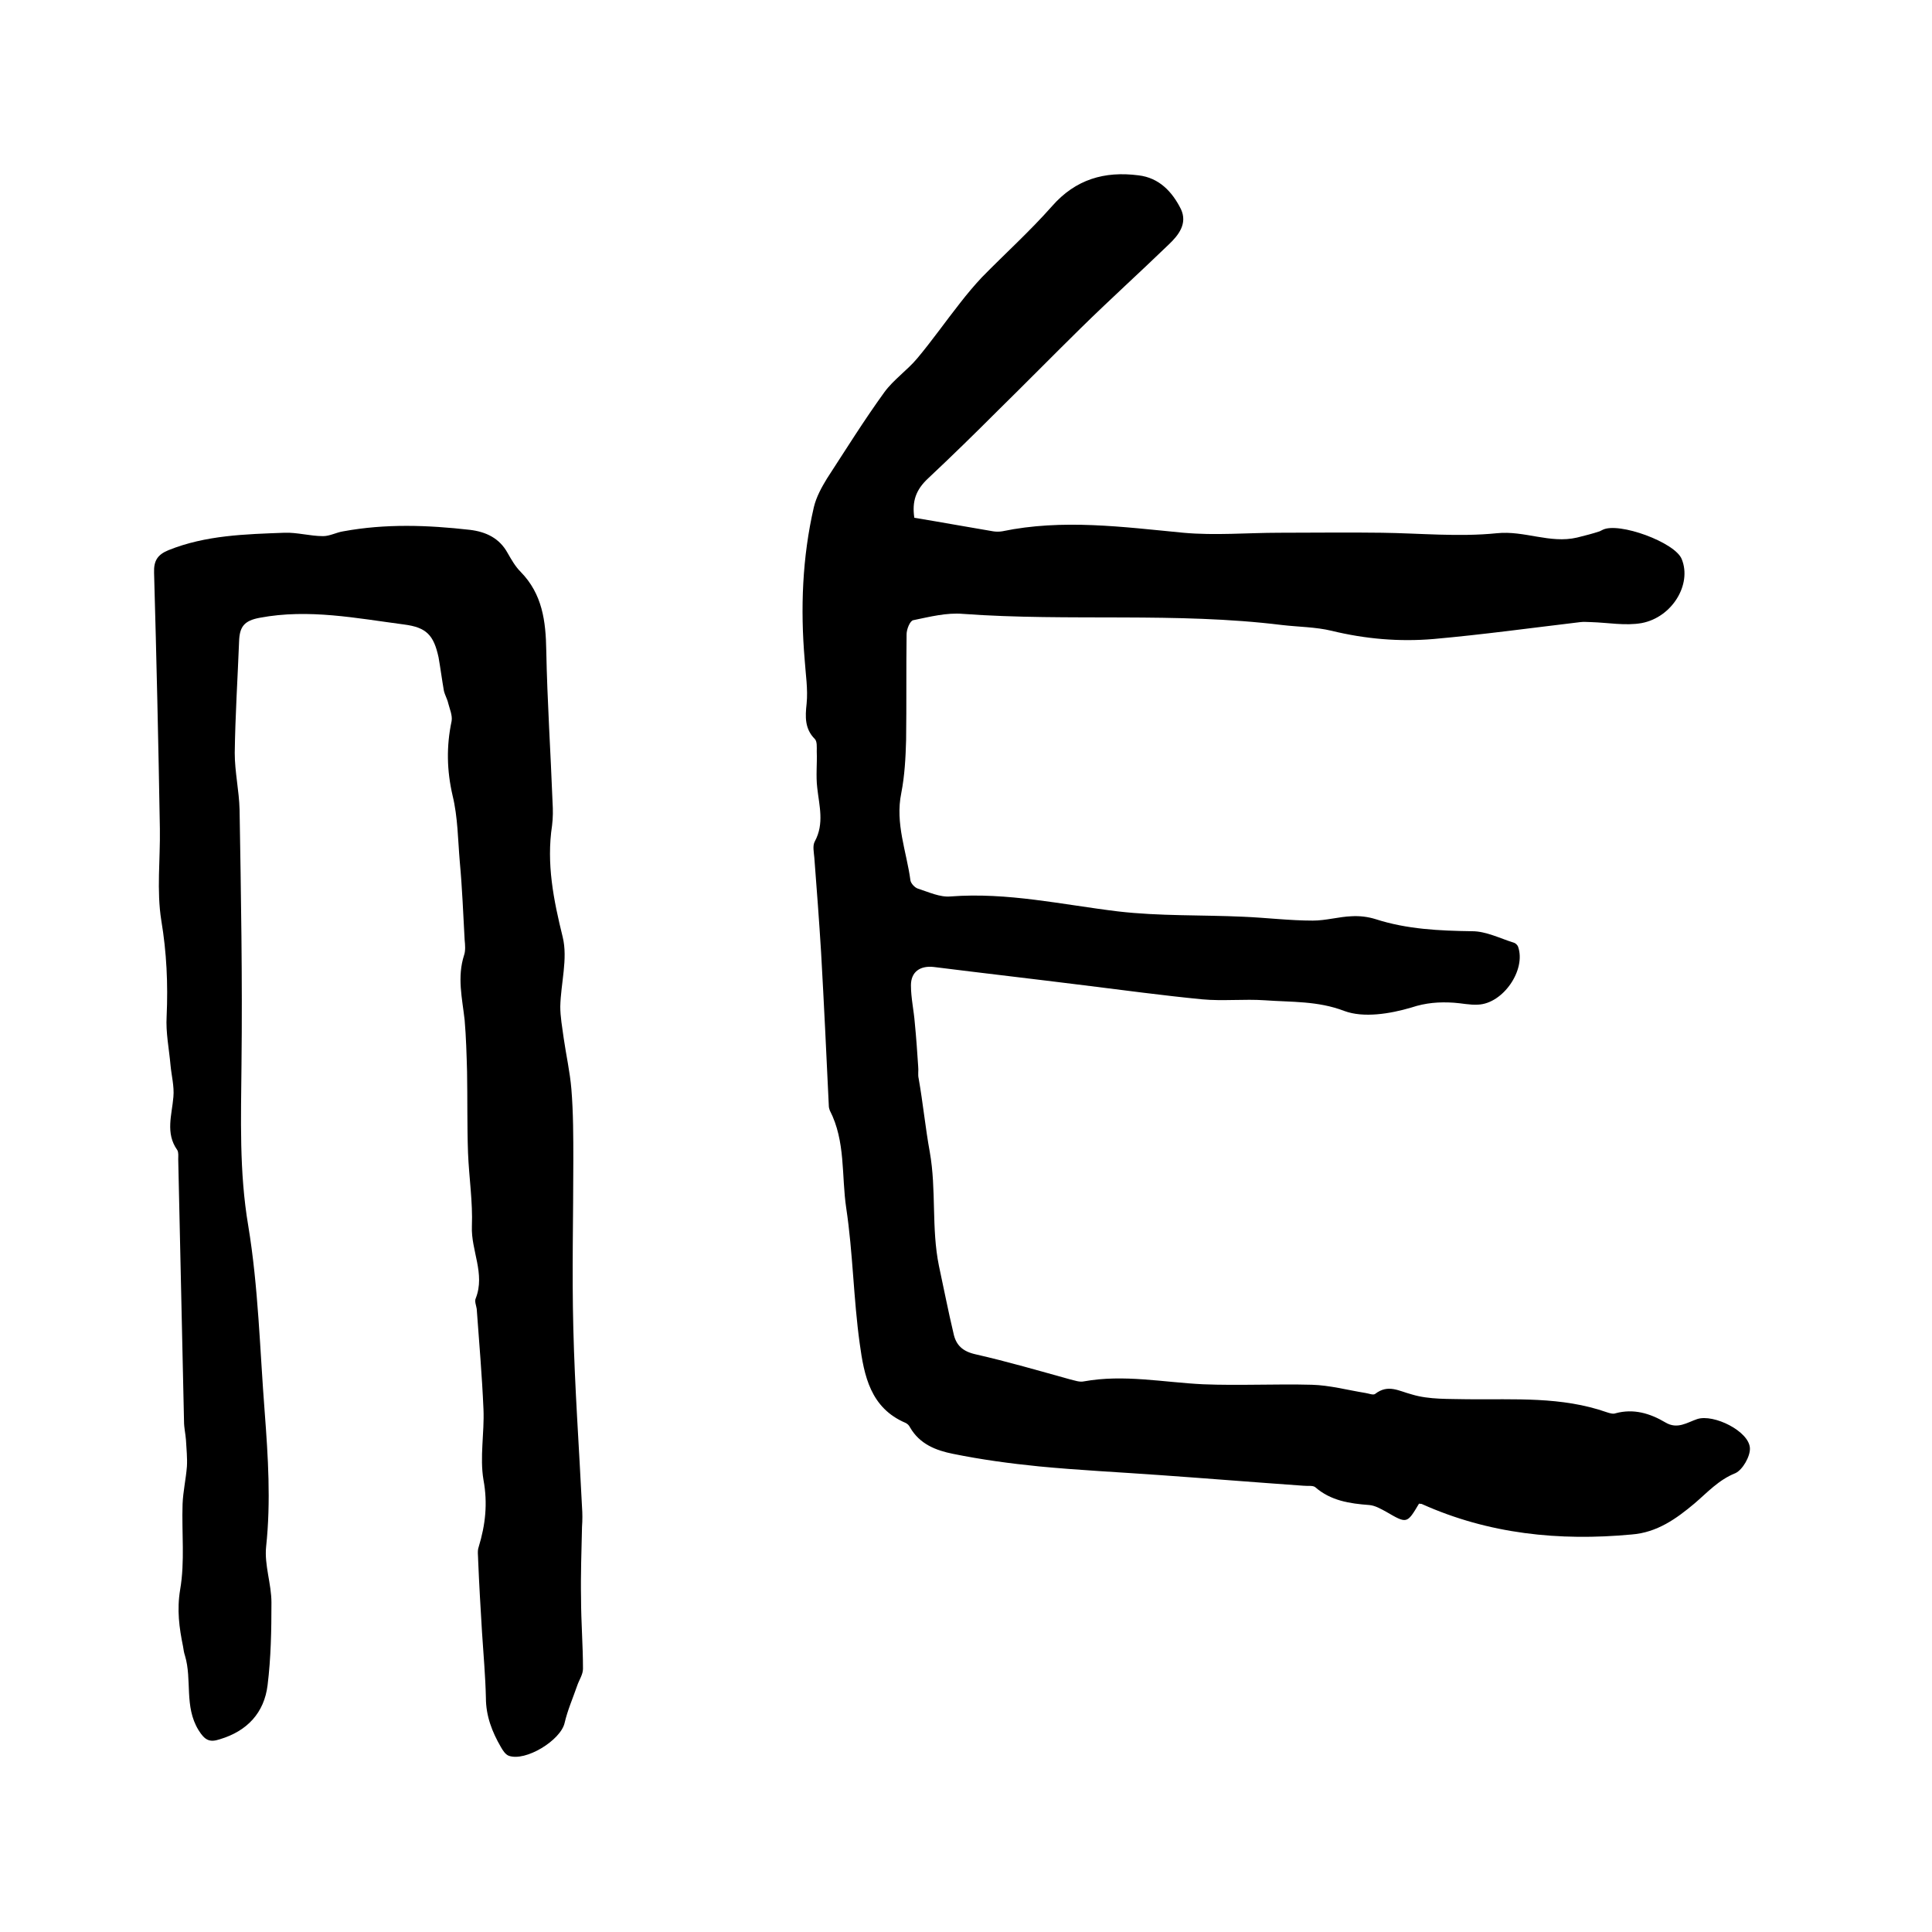
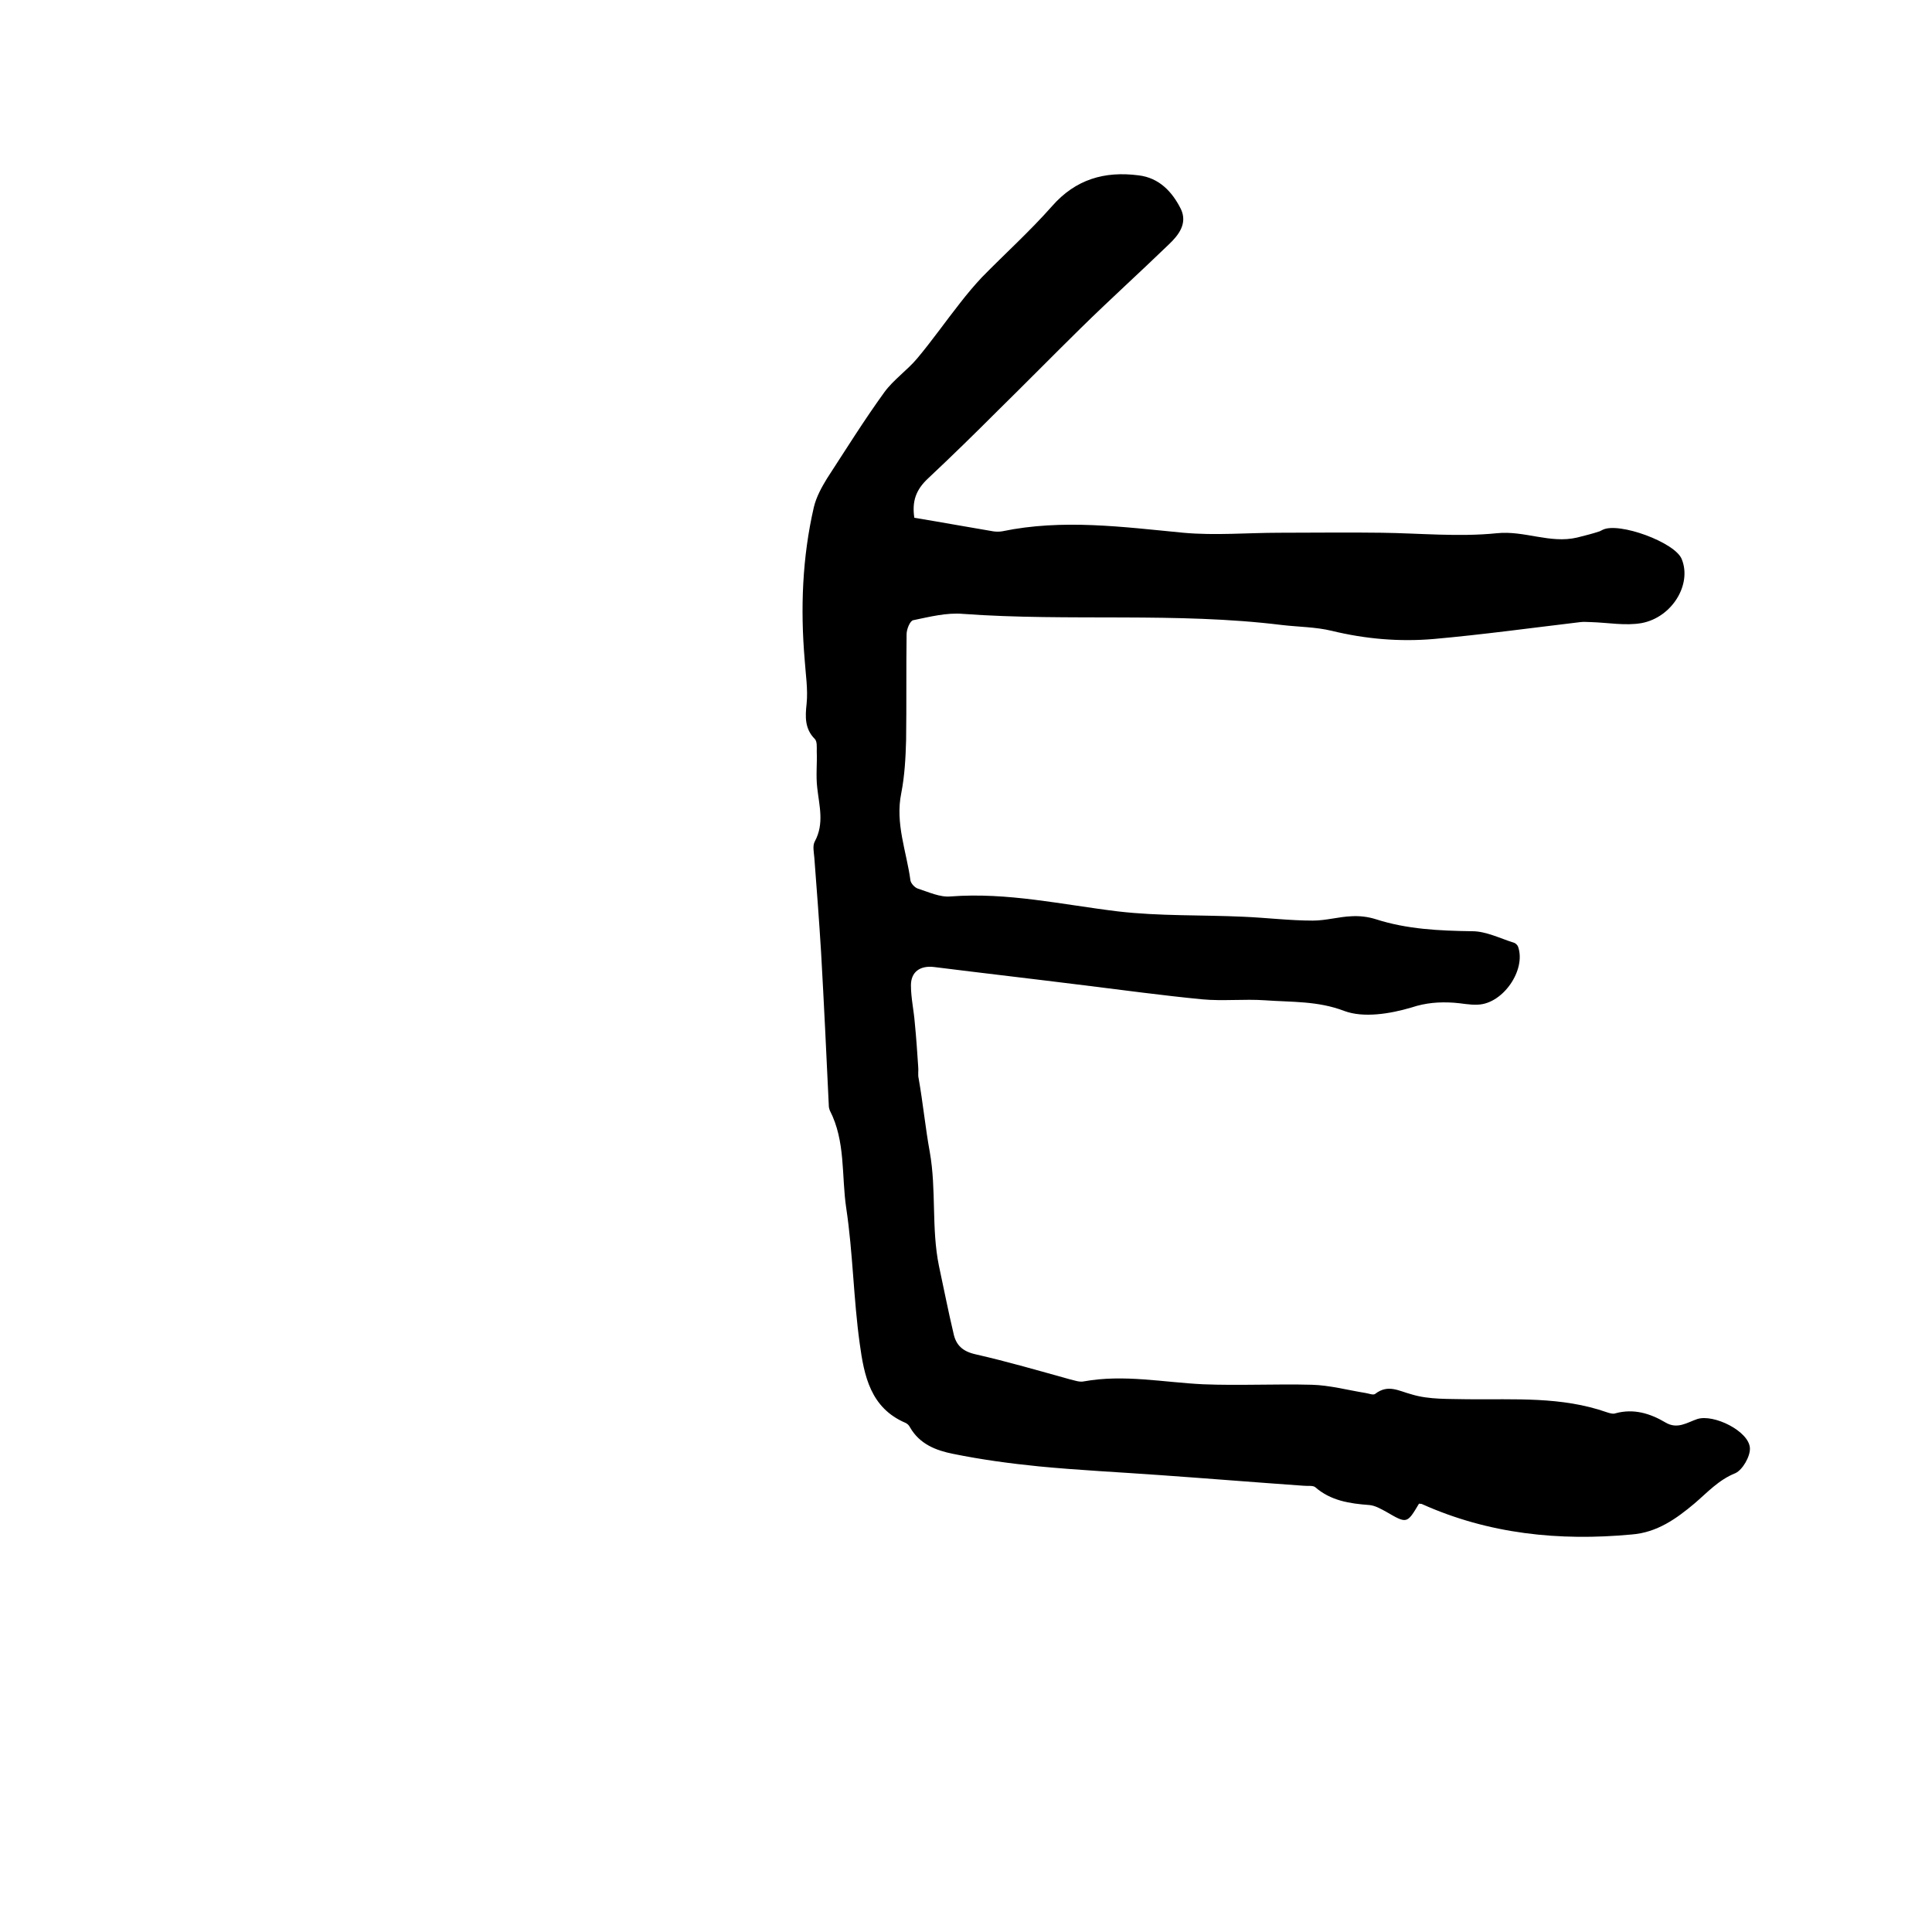
<svg xmlns="http://www.w3.org/2000/svg" enable-background="new 0 0 400 400" viewBox="0 0 400 400">
  <path d="m189.3 107.2c5.5.9 10.9 1.9 16.3 2.8.6.1 1.3.1 1.9 0 12.5-2.6 25-.9 37.5.3 6.6.6 13.3 0 19.9 0 7.1 0 14.1-.1 21.2 0 7.9.1 15.9.9 23.8.1 5.7-.6 11 2.2 16.6.9 1.6-.4 3.2-.8 4.7-1.3.2-.1.4-.2.6-.3 3.3-1.7 15.1 2.6 16.4 6.1 2.1 5.2-2 12-8.3 13.2-3.4.6-7-.1-10.5-.2-.7 0-1.5-.1-2.2 0-10.1 1.2-20.3 2.6-30.4 3.5-7.1.6-14.1 0-21.1-1.7-3.3-.8-6.9-.8-10.3-1.2-21.9-2.7-44-.7-66-2.3-3.4-.3-6.9.6-10.3 1.3-.7.1-1.4 1.9-1.4 2.9-.1 7.3 0 14.6-.1 21.9-.1 3.7-.3 7.4-1 11-1.3 6.3 1.1 12.1 1.9 18.1.1.6.9 1.5 1.6 1.7 2.2.7 4.5 1.8 6.7 1.6 11.8-.9 23.1 1.7 34.7 3.1 8.6 1 17.3.7 25.9 1.1 4.8.2 9.6.8 14.4.8 2.7 0 5.4-.8 8-.9 1.7-.1 3.4.1 5 .6 6.5 2.1 13.2 2.4 20 2.5 2.9 0 5.8 1.5 8.7 2.4.3.1.7.5.8.8 1.7 4.8-3.1 11.8-8.3 12-1.7.1-3.4-.3-5-.4-3-.2-5.8 0-8.8 1-4.4 1.3-9.9 2.2-13.9.7-5.5-2.1-10.9-1.8-16.4-2.2-4.3-.3-8.7.2-13-.2-8.2-.8-16.3-1.9-24.4-2.9-10.4-1.3-20.8-2.5-31.2-3.8-2.8-.3-4.7 1-4.7 3.8 0 2.6.6 5.2.8 7.8.3 3 .5 6 .7 9 .1.8-.1 1.7.1 2.5.9 5.1 1.4 10.3 2.3 15.2 1.4 7.9.3 15.8 1.9 23.6 1 4.6 1.9 9.3 3 13.9.5 2.5 1.9 3.8 4.6 4.4 6.6 1.5 13.1 3.4 19.6 5.2.9.2 1.9.6 2.8.4 8.3-1.5 16.4.2 24.7.6 7.5.3 15-.1 22.5.1 3.7.1 7.4 1.1 11.1 1.7.7.1 1.6.5 2 .2 2.7-2.1 4.9-.6 7.6.1 3.6 1.1 7.7.9 11.6 1 9.7.1 19.4-.6 28.8 2.7.6.2 1.3.4 1.8.2 3.7-1 7.1 0 10.3 1.9 2.5 1.5 4.5 0 6.6-.7 3.4-1.1 10.7 2.5 10.9 6 .1 1.7-1.5 4.5-3 5.2-3.5 1.4-5.8 4-8.5 6.3-3.7 3.1-7.7 6-13 6.4-15 1.4-29.6-.1-43.4-6.3-.2-.1-.4 0-.6-.1-2.5 4.2-2.5 4.2-6.8 1.7-1.1-.6-2.3-1.3-3.5-1.4-4.1-.3-8-.9-11.2-3.7-.5-.4-1.6-.2-2.5-.3-9.9-.7-19.8-1.5-29.7-2.2-8.3-.6-16.7-1-25-1.8-6-.6-11.9-1.4-17.8-2.6-3.5-.7-6.9-2-8.9-5.5-.2-.4-.5-.7-.9-.9-7.3-3.1-8.6-9.8-9.5-16.4-1.3-9.3-1.4-18.8-2.8-28.1-1-6.7-.1-13.8-3.4-20.2-.1-.3-.2-.6-.2-.9-.5-10.6-1-21.2-1.6-31.8-.4-6.5-.9-13.1-1.4-19.6-.1-1.2-.4-2.5.1-3.4 2-3.7.9-7.4.5-11.1-.3-2.5 0-5-.1-7.5 0-.9.1-2.1-.4-2.6-2.1-2.1-2-4.6-1.7-7.3.3-3-.2-6.1-.4-9.1-.9-10.6-.5-21.2 1.9-31.6.5-2.1 1.6-4.1 2.7-5.9 3.9-6 7.7-12.1 11.9-17.9 1.9-2.6 4.7-4.5 6.8-7 3.1-3.7 5.9-7.7 8.9-11.5 1.4-1.8 2.9-3.6 4.5-5.3 4.8-4.9 9.9-9.5 14.5-14.7 4.9-5.6 10.9-7.3 17.9-6.4 4.3.5 7 3.4 8.8 7 1.4 3-.5 5.4-2.5 7.3-6 5.8-12.2 11.4-18.2 17.3-5.8 5.7-11.5 11.5-17.3 17.2-4.7 4.7-9.4 9.3-14.3 13.9-2.6 2.4-3.4 4.8-2.9 8.2z" />
-   <path d="m99.8 338c-.3-5-.6-9.9-.8-14.9 0-.9-.2-2 .1-2.8 1.4-4.6 1.9-9 1-13.9-.8-4.7.2-9.7 0-14.6-.3-7-.9-13.9-1.4-20.8-.1-.7-.5-1.6-.2-2.2 2-5.1-1-9.9-.8-14.9.2-5.1-.6-10.1-.8-15.2-.2-5.6-.1-11.2-.2-16.8-.1-3.6-.2-7.2-.5-10.7-.5-4.5-1.6-8.9-.1-13.5.3-.9.2-2.1.1-3.1-.3-5.4-.5-10.7-1-16.1-.4-4.6-.4-9.3-1.5-13.8-1.2-5.2-1.3-10.2-.2-15.4.2-1.2-.4-2.5-.7-3.7-.2-.9-.7-1.7-.9-2.6-.4-2.3-.7-4.6-1.1-6.9-1-4.6-2.5-6.2-7.1-6.8-9.9-1.3-19.8-3.3-29.9-1.4-3.3.6-4.2 1.9-4.3 4.9-.3 7.7-.8 15.4-.9 23.1 0 3.9.9 7.8 1 11.7.3 17.6.6 35.1.4 52.7-.1 11.2-.5 22.3 1.4 33.5 2.1 12.7 2.4 25.7 3.4 38.5.7 9.3 1.3 18.5.3 27.9-.4 3.8 1.1 7.7 1.1 11.6 0 5.7-.1 11.4-.8 17.1s-4.2 9.5-9.9 11.2c-2.1.7-3.1.2-4.4-1.9-3-4.9-1.3-10.4-2.8-15.4-.2-.6-.3-1.2-.4-1.9-.8-3.9-1.3-7.6-.6-11.8 1-5.8.3-11.8.5-17.7.1-2.6.7-5.2.9-7.8.1-1.8-.1-3.6-.2-5.5-.1-1.3-.4-2.5-.4-3.8-.4-18.1-.8-36.2-1.2-54.3 0-.6.1-1.4-.2-1.9-2.5-3.5-1.1-7.3-.8-11 .2-2.2-.4-4.4-.6-6.6-.3-3.4-1-6.7-.8-10.1.3-6.7 0-13.2-1.1-19.8-1-6.2-.2-12.7-.3-19-.3-17.7-.7-35.3-1.2-53-.1-2.6.8-3.8 3-4.7 7.7-3.1 15.9-3.3 24-3.6 2.6-.1 5.3.7 8 .7 1.4 0 2.8-.8 4.2-1 8.7-1.6 17.4-1.3 26.2-.3 3.3.4 6.1 1.7 7.8 4.8.8 1.4 1.6 2.8 2.7 3.9 4.5 4.6 5.2 10.2 5.3 16.3.2 10.5.9 20.9 1.3 31.4.1 1.6.1 3.2-.1 4.8-1.2 7.9.3 15.4 2.2 23.1 1.1 4.5-.4 9.6-.5 14.4 0 2.1.4 4.3.7 6.5.5 3.5 1.3 7 1.6 10.6.4 4.9.4 9.9.4 14.8 0 11.6-.3 23.1 0 34.7.3 12.4 1.2 24.7 1.8 37 .1 1.4.1 2.7 0 4.1-.1 4.9-.3 9.9-.2 14.8 0 4.9.4 9.7.4 14.6 0 1.2-.8 2.3-1.2 3.5-.9 2.6-2 5.1-2.6 7.7-.8 3.6-8.1 8.1-11.6 6.8-.7-.3-1.2-1.1-1.6-1.8-1.8-3.1-3.1-6.4-3.1-10.2-.1-4.4-.5-8.9-.8-13.5z" />
</svg>